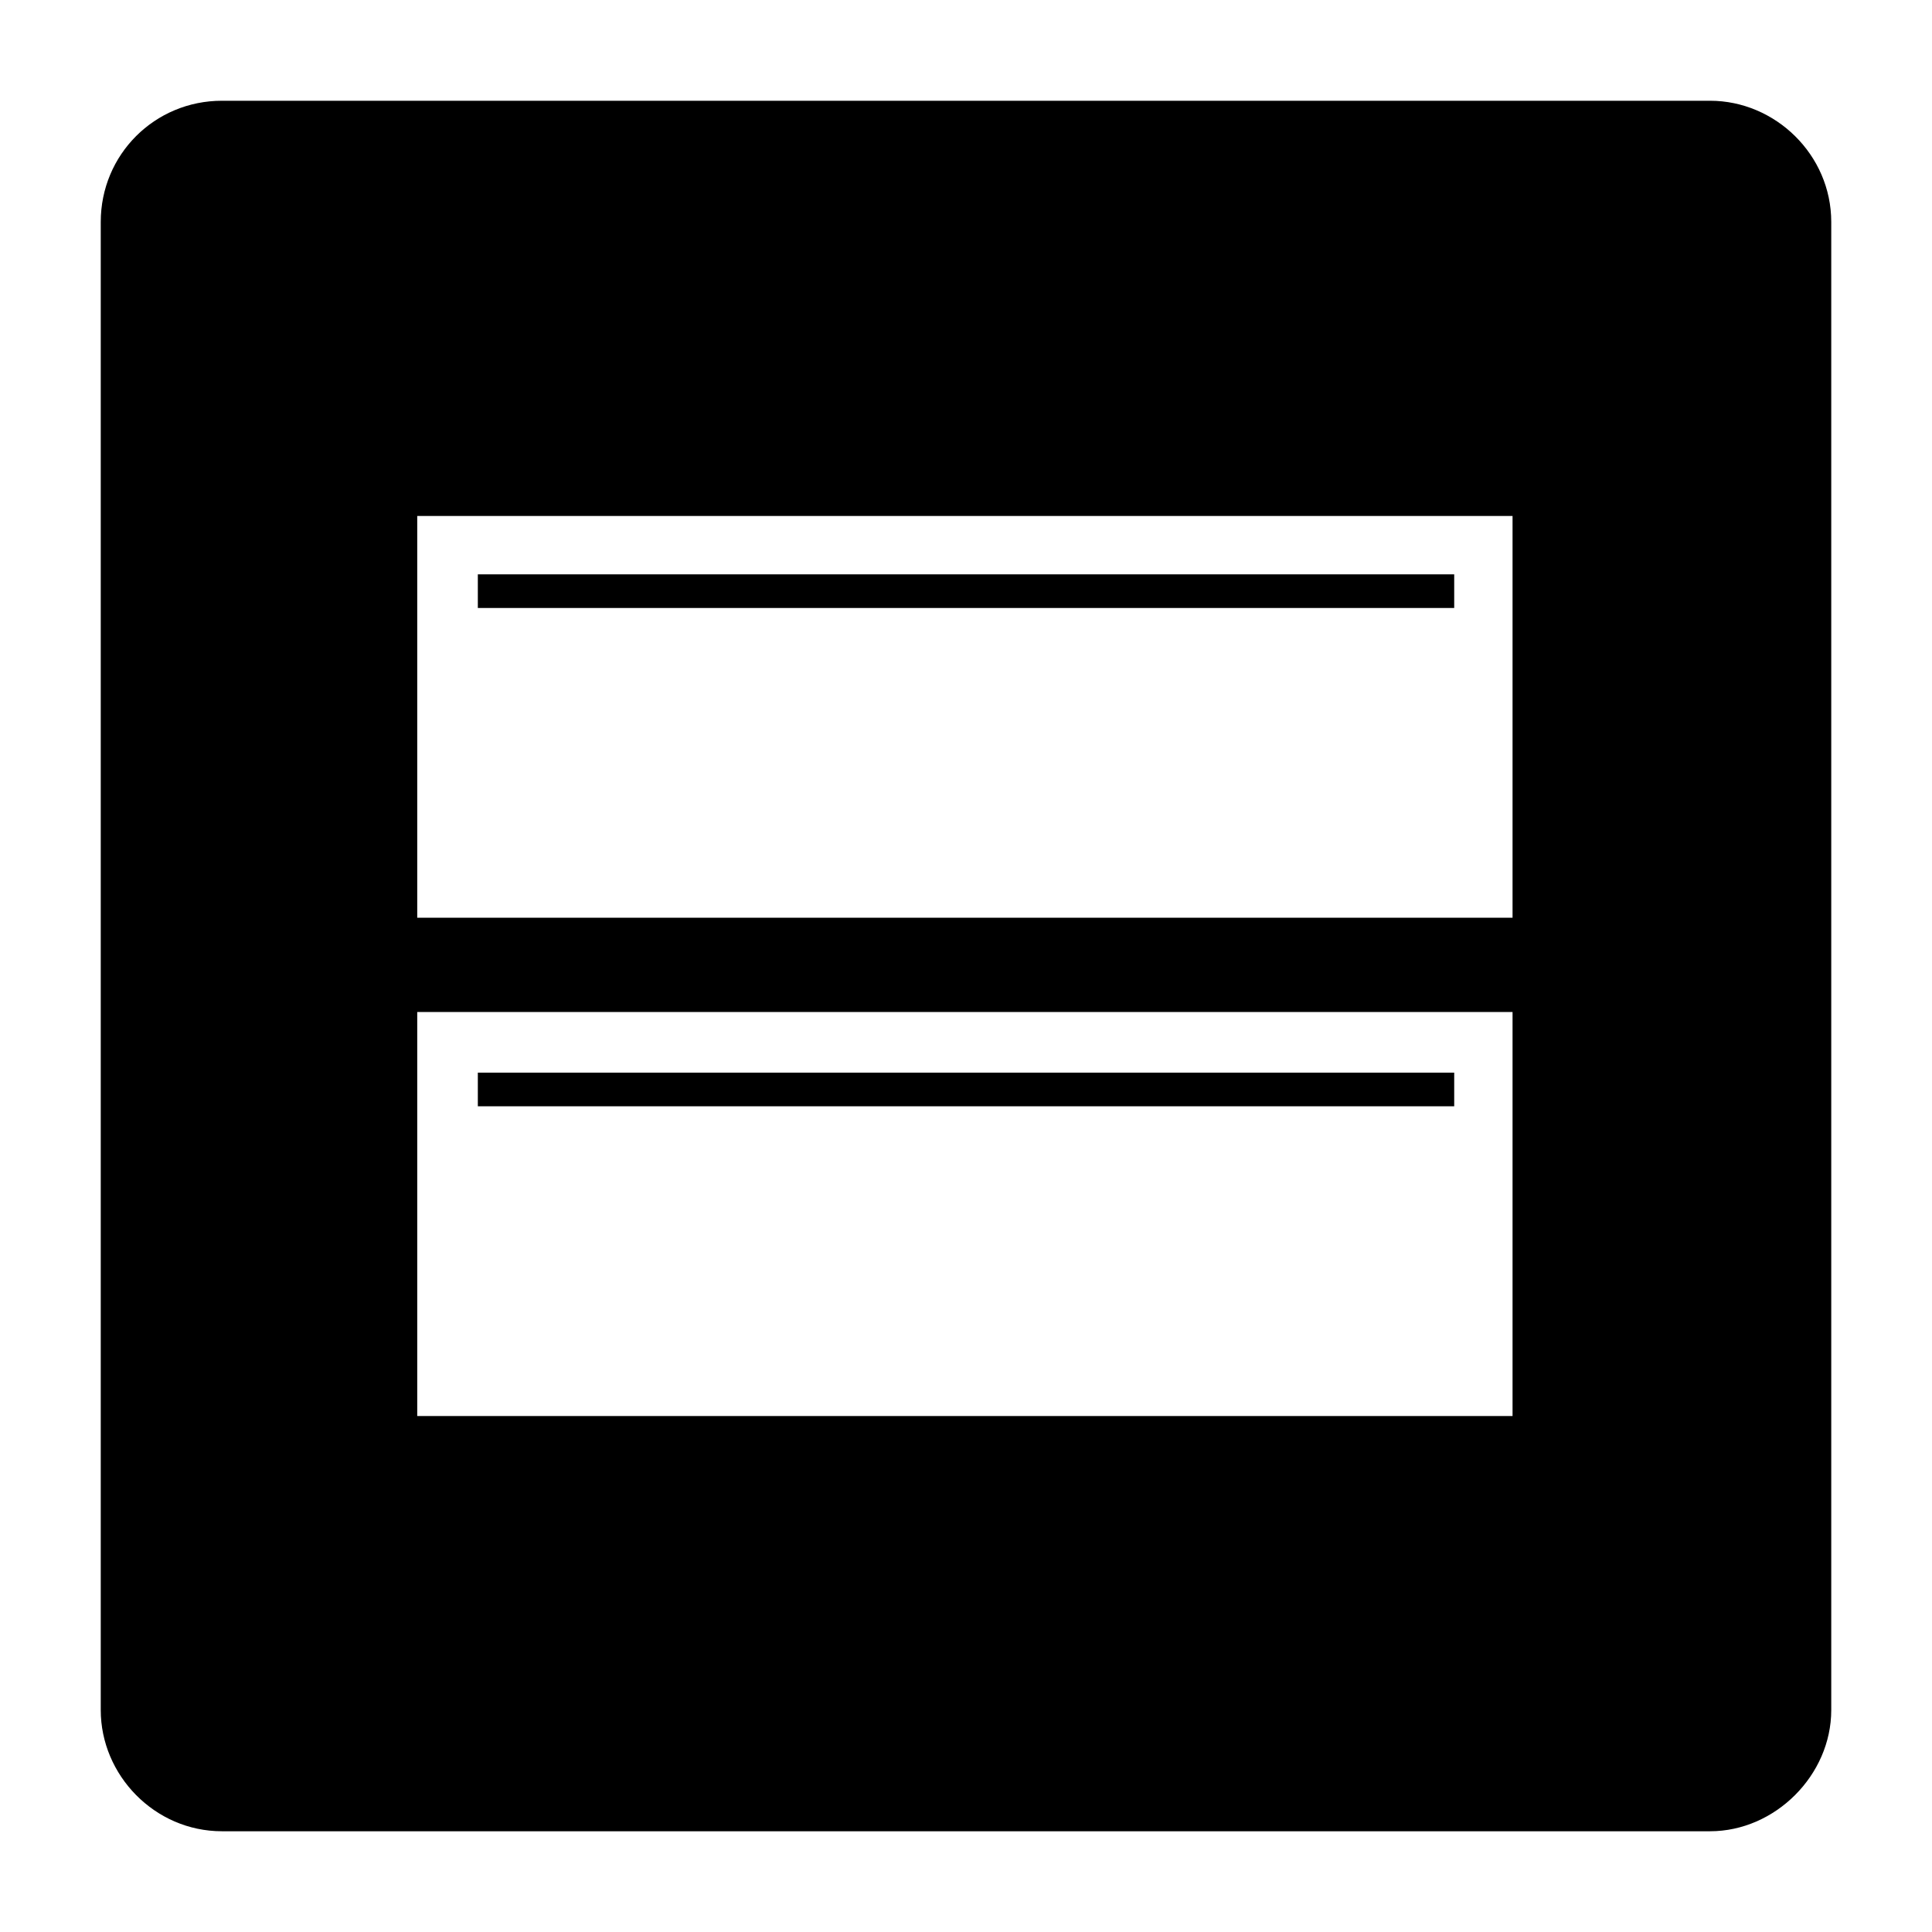
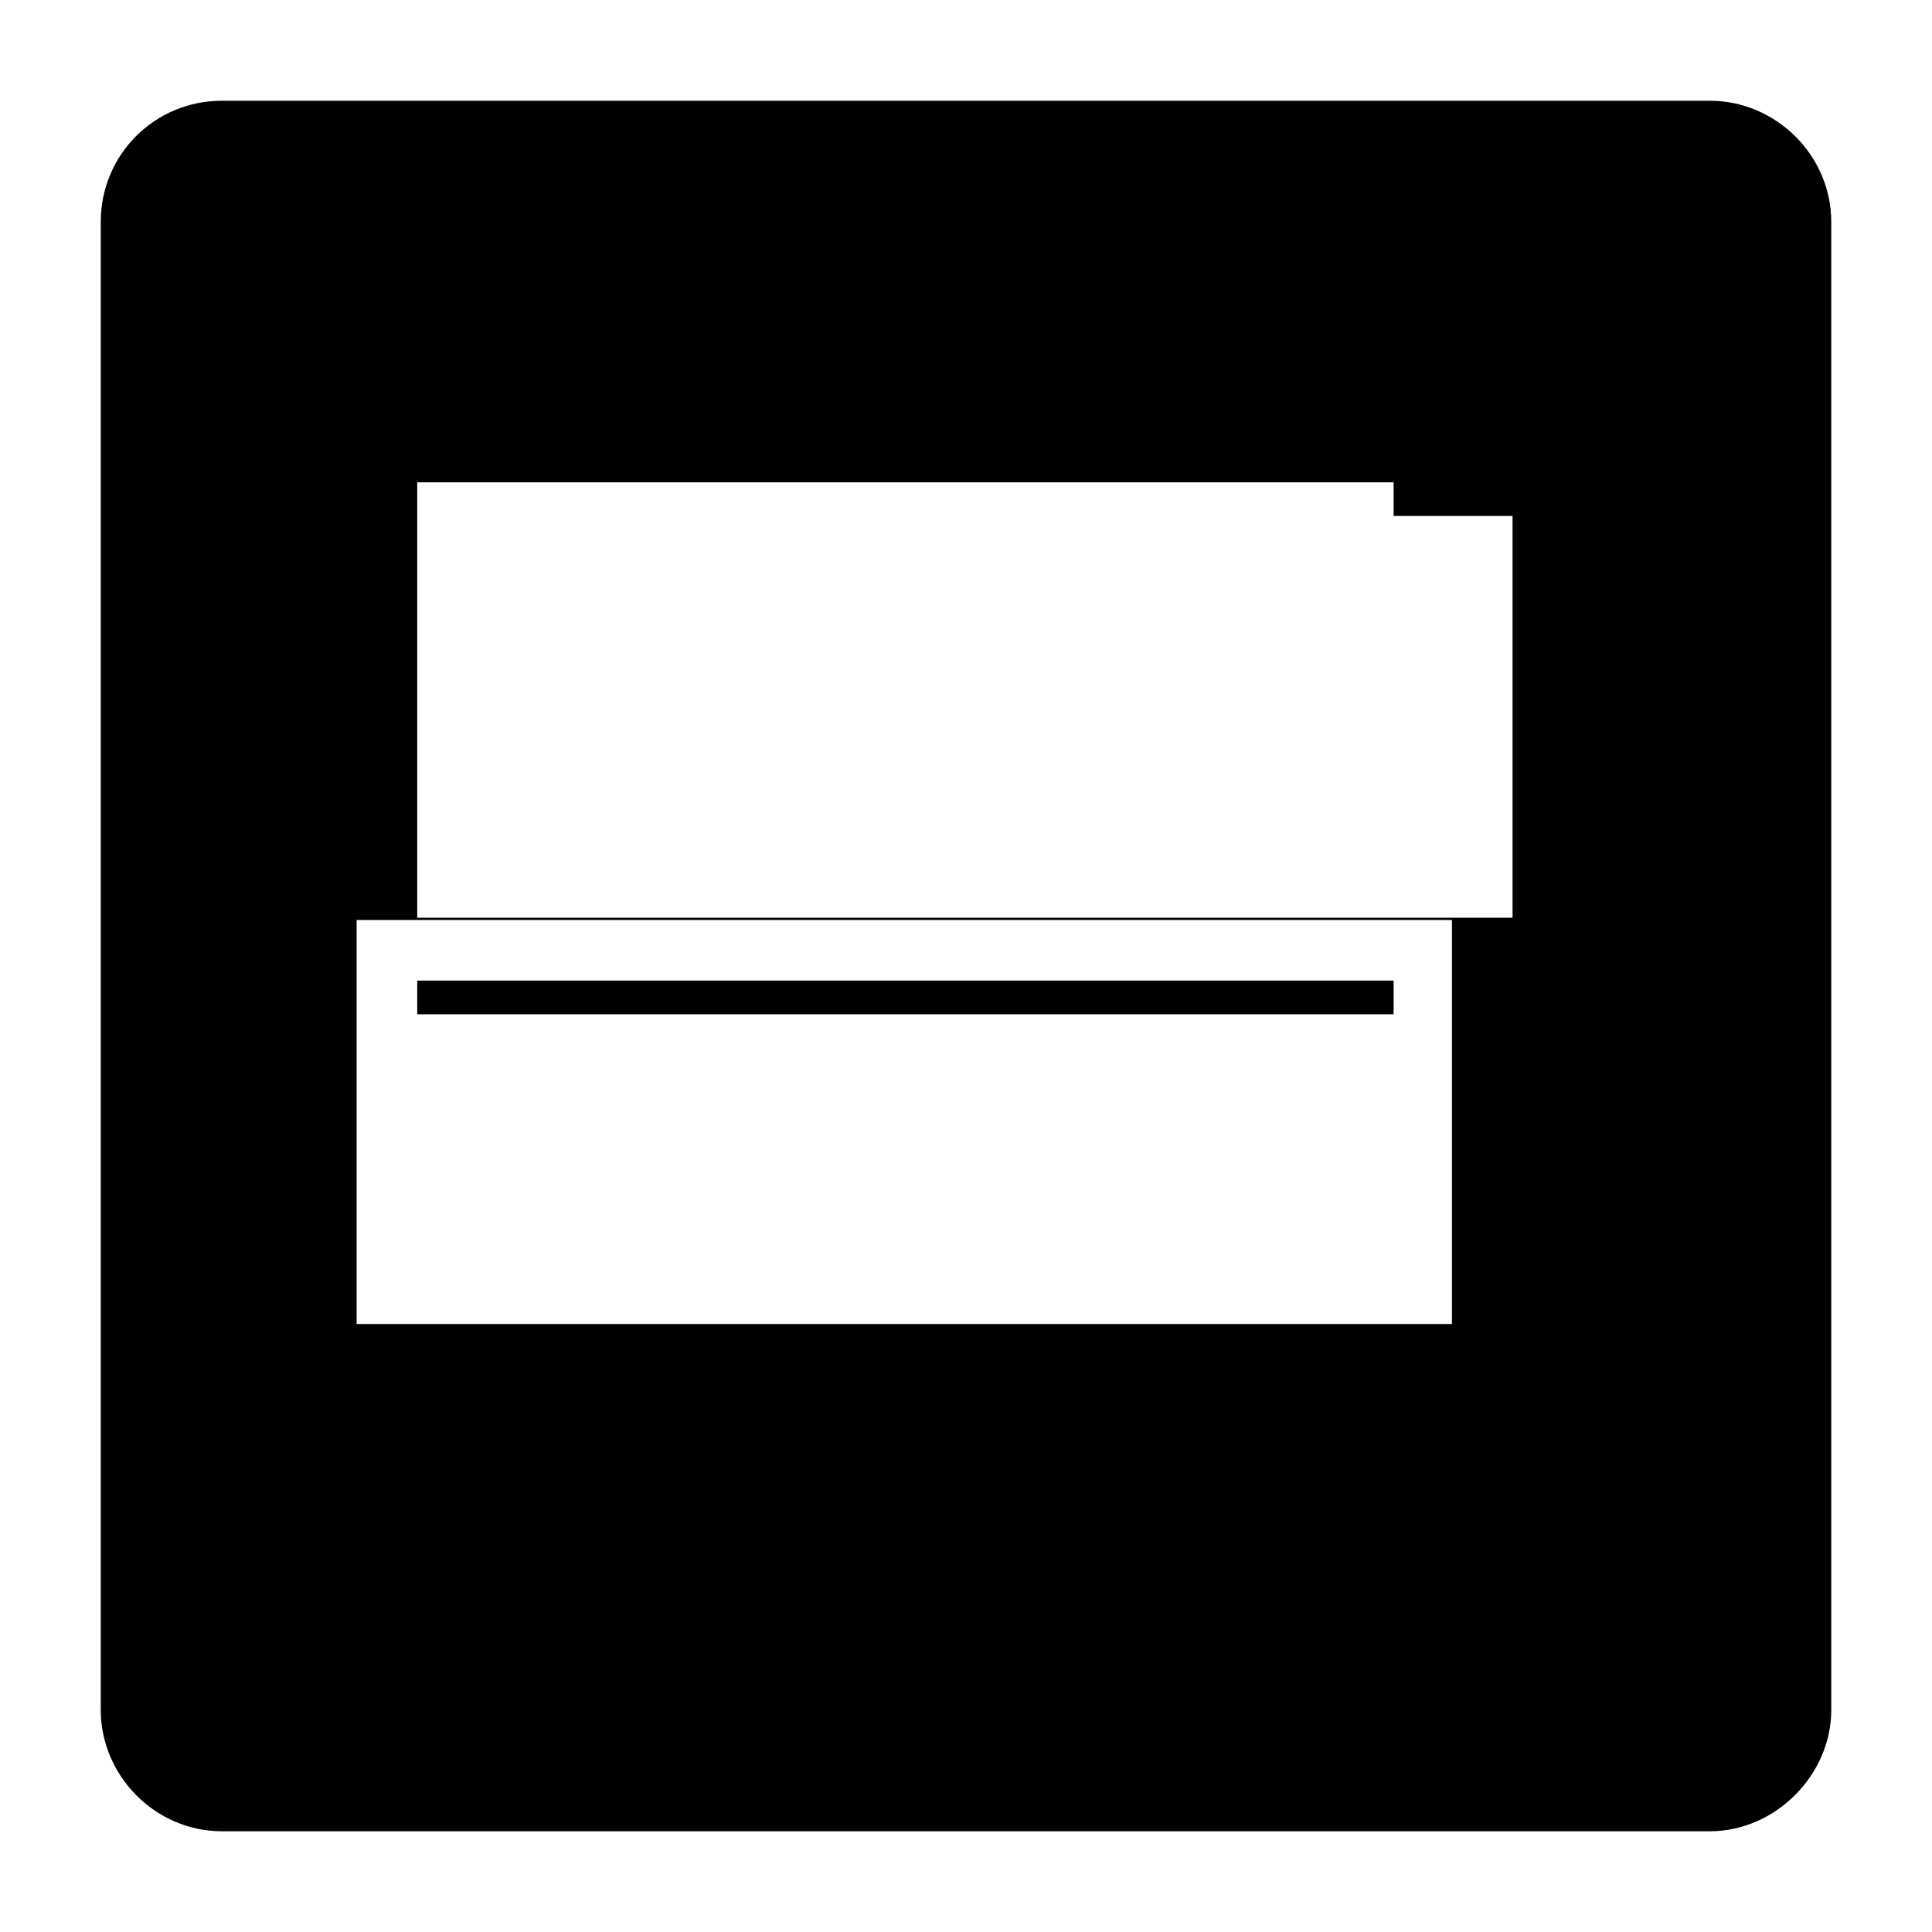
<svg xmlns="http://www.w3.org/2000/svg" fill="#000000" width="800px" height="800px" version="1.1" viewBox="144 144 512 512">
-   <path d="m202.82 170.7h394.36c17.25 0 32.121 14.277 32.121 32.121v394.36c0 17.25-14.871 32.121-32.121 32.121h-394.36c-17.844 0-32.121-14.871-32.121-32.121v-394.36c0-17.844 14.277-32.121 32.121-32.121zm51.75 110.04h290.27v106.47h-290.27zm16.059 24.387h258.75v-8.922h-258.75zm-16.059 107.07h290.27v107.07h-290.27zm16.059 24.98h258.75v-8.922h-258.75z" fill-rule="evenodd" />
+   <path d="m202.82 170.7h394.36c17.25 0 32.121 14.277 32.121 32.121v394.36c0 17.25-14.871 32.121-32.121 32.121h-394.36c-17.844 0-32.121-14.871-32.121-32.121v-394.36c0-17.844 14.277-32.121 32.121-32.121zm51.75 110.04h290.27v106.47h-290.27zh258.75v-8.922h-258.75zm-16.059 107.07h290.27v107.07h-290.27zm16.059 24.98h258.75v-8.922h-258.75z" fill-rule="evenodd" />
</svg>